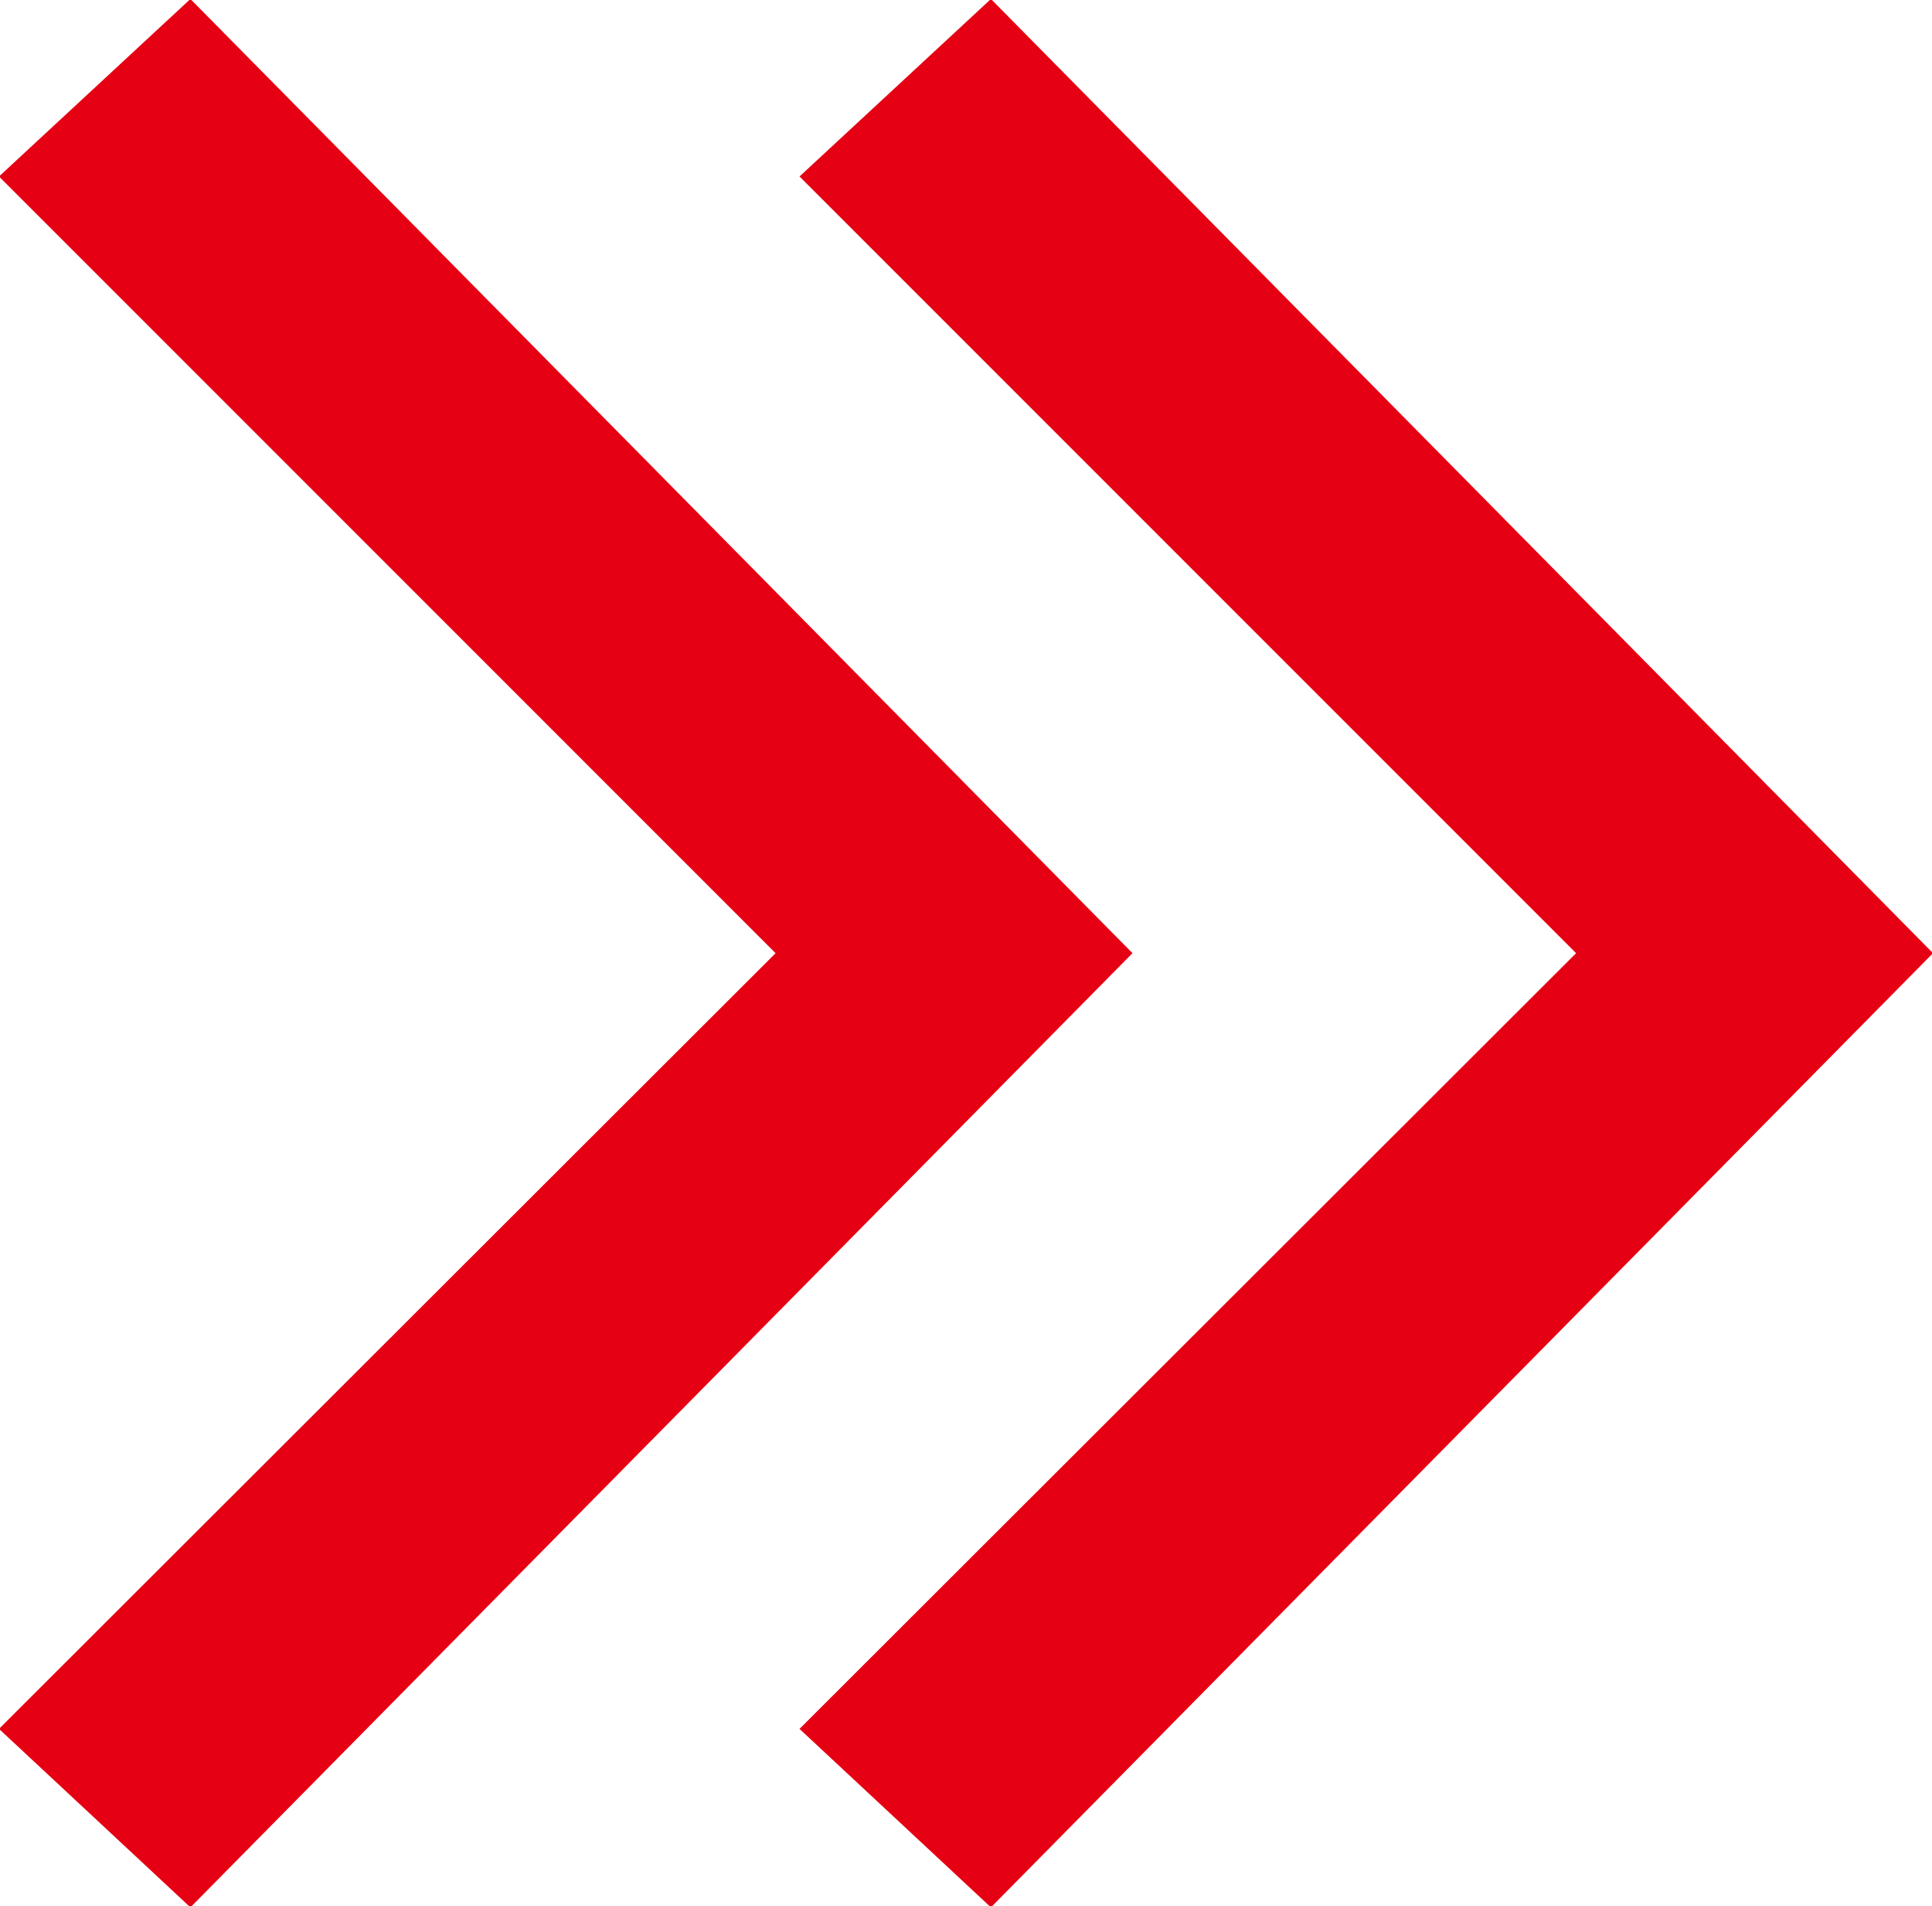
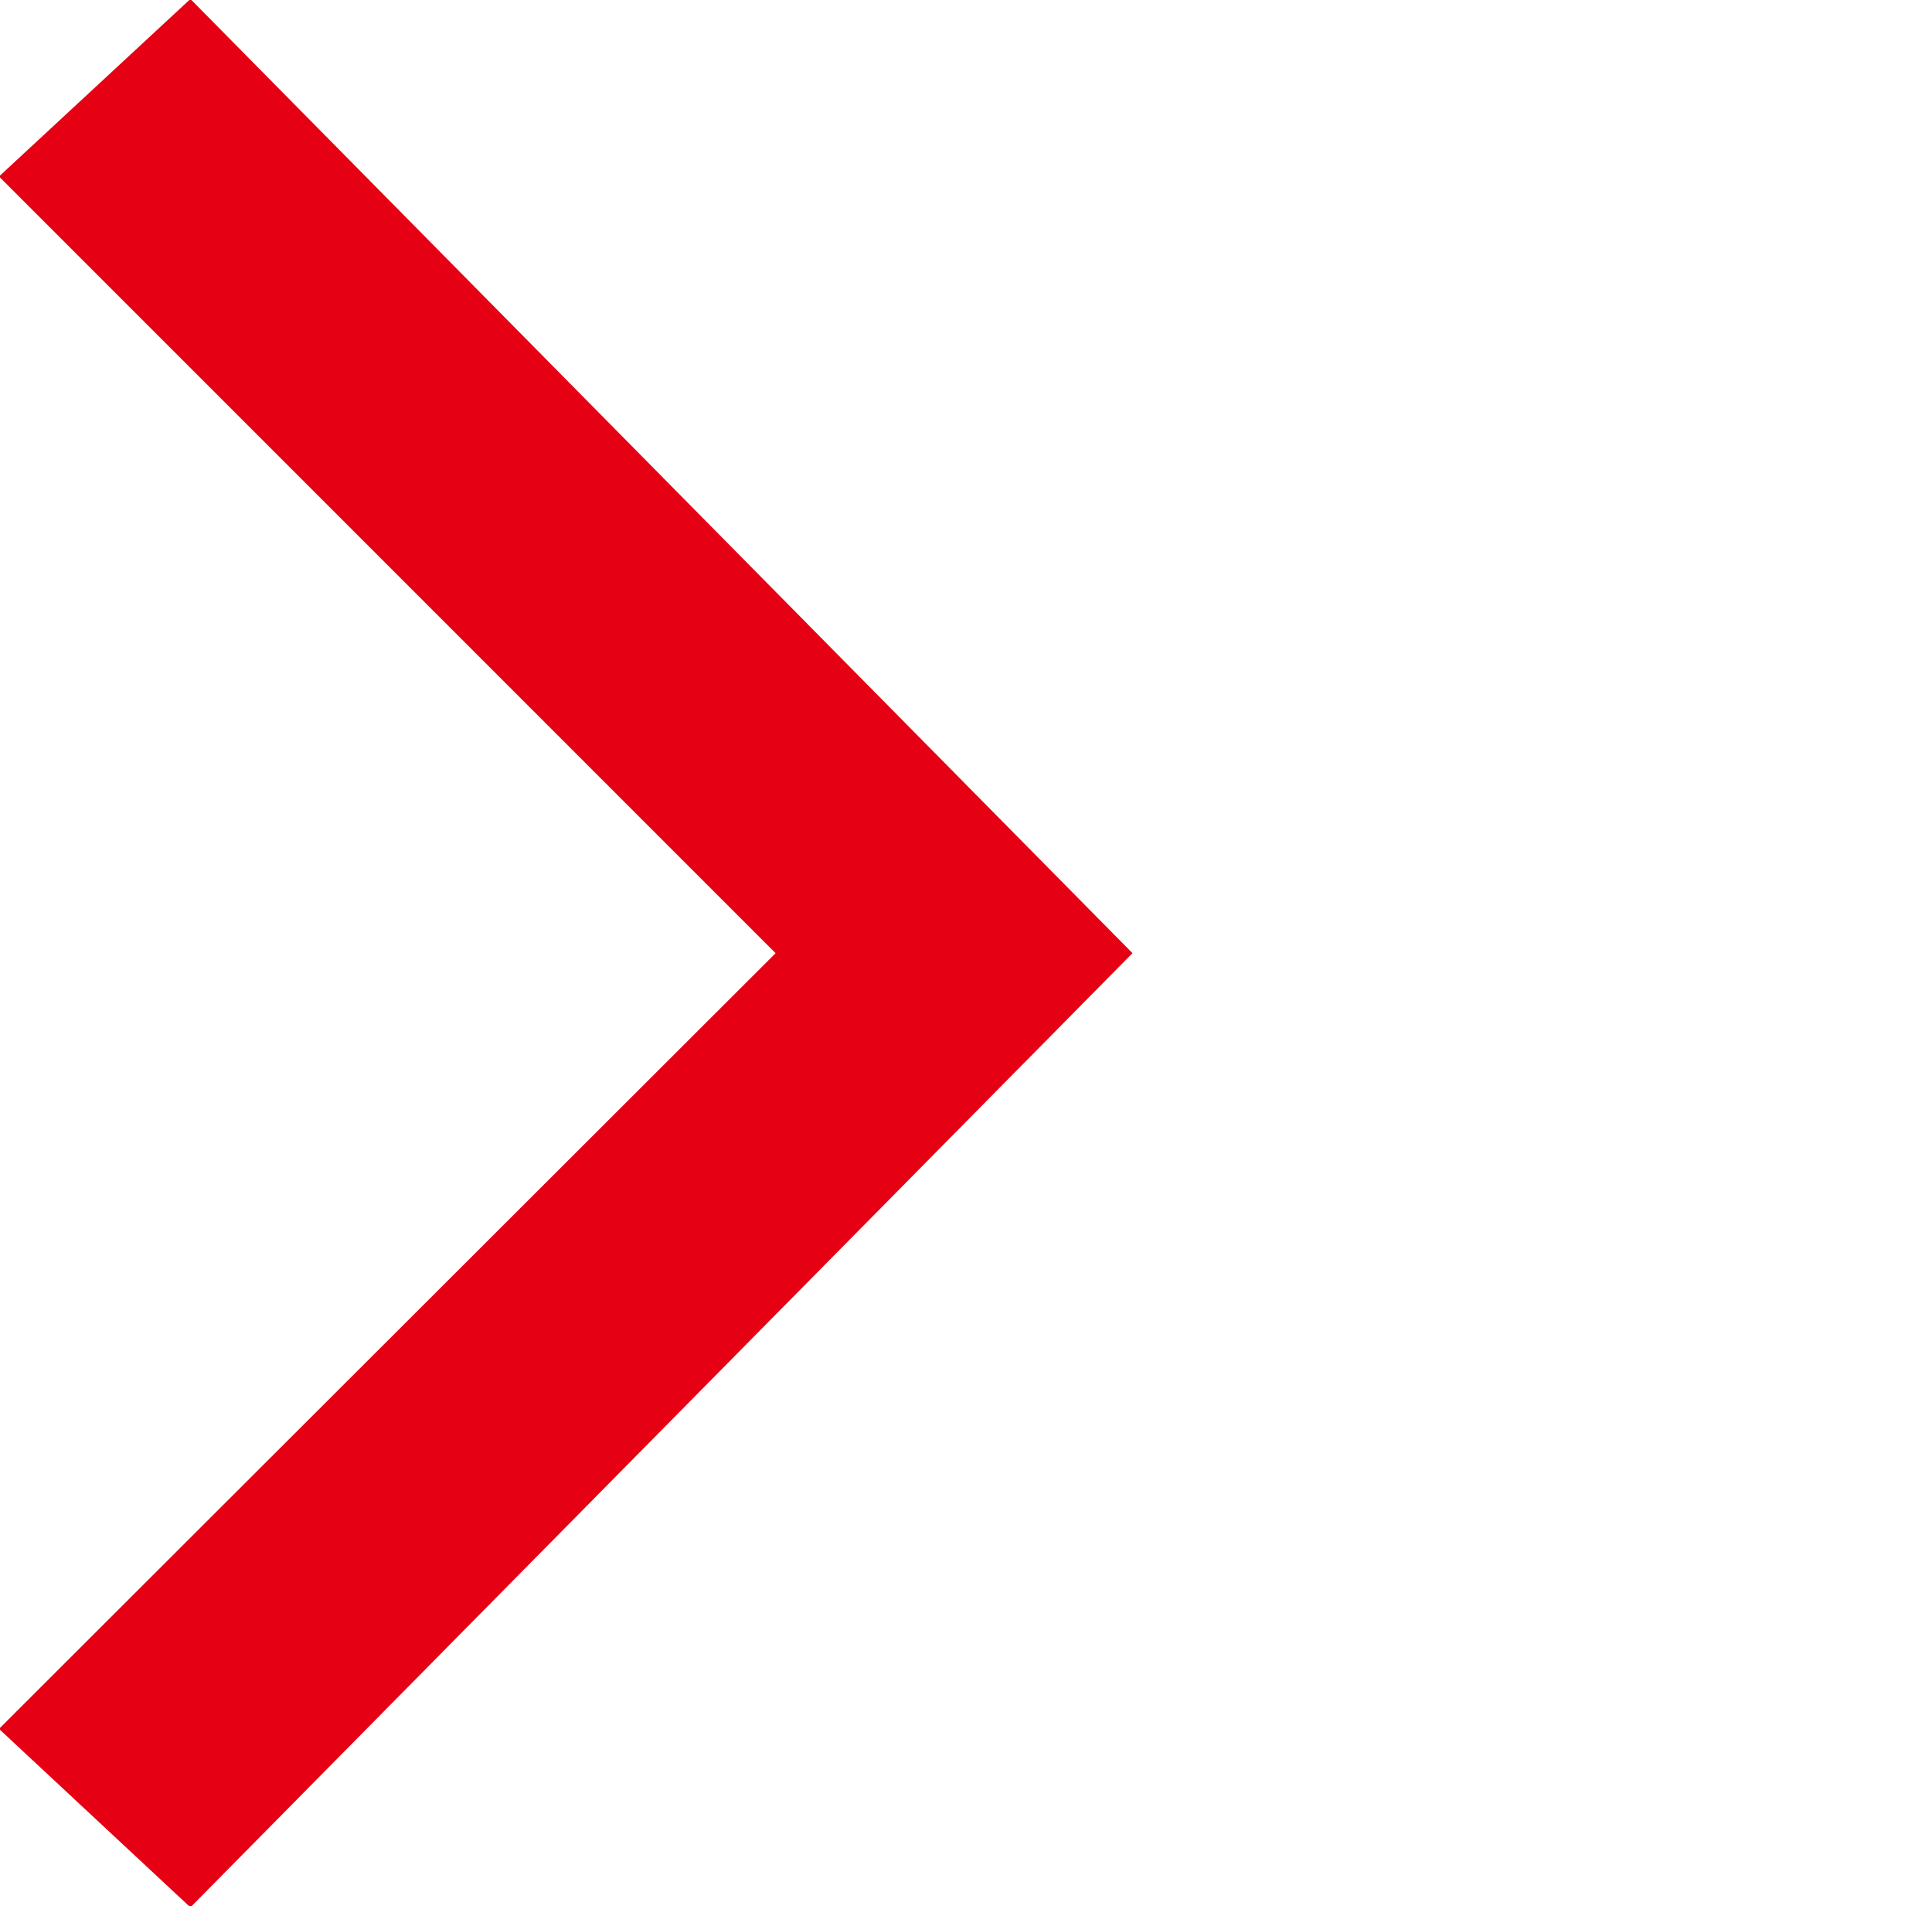
<svg xmlns="http://www.w3.org/2000/svg" id="组_2" data-name="组 2" width="19.38" height="19.12" viewBox="0 0 19.38 19.12">
  <defs>
    <style>
      .cls-1 {
        fill: #e60013;
        fill-rule: evenodd;
      }
    </style>
  </defs>
-   <path id="形状_1030" data-name="形状 1030" class="cls-1" d="M1154.7,2950l-9.45-9.57-1.92,1.78,7.79,7.79-7.79,7.78,1.92,1.79Z" transform="translate(-1135.31 -2940.44)" />
  <path id="形状_1030_拷贝" data-name="形状 1030 拷贝" class="cls-1" d="M1146.67,2950l-9.45-9.57-1.92,1.78,7.79,7.79-7.79,7.78,1.92,1.79Z" transform="translate(-1135.31 -2940.44)" />
</svg>